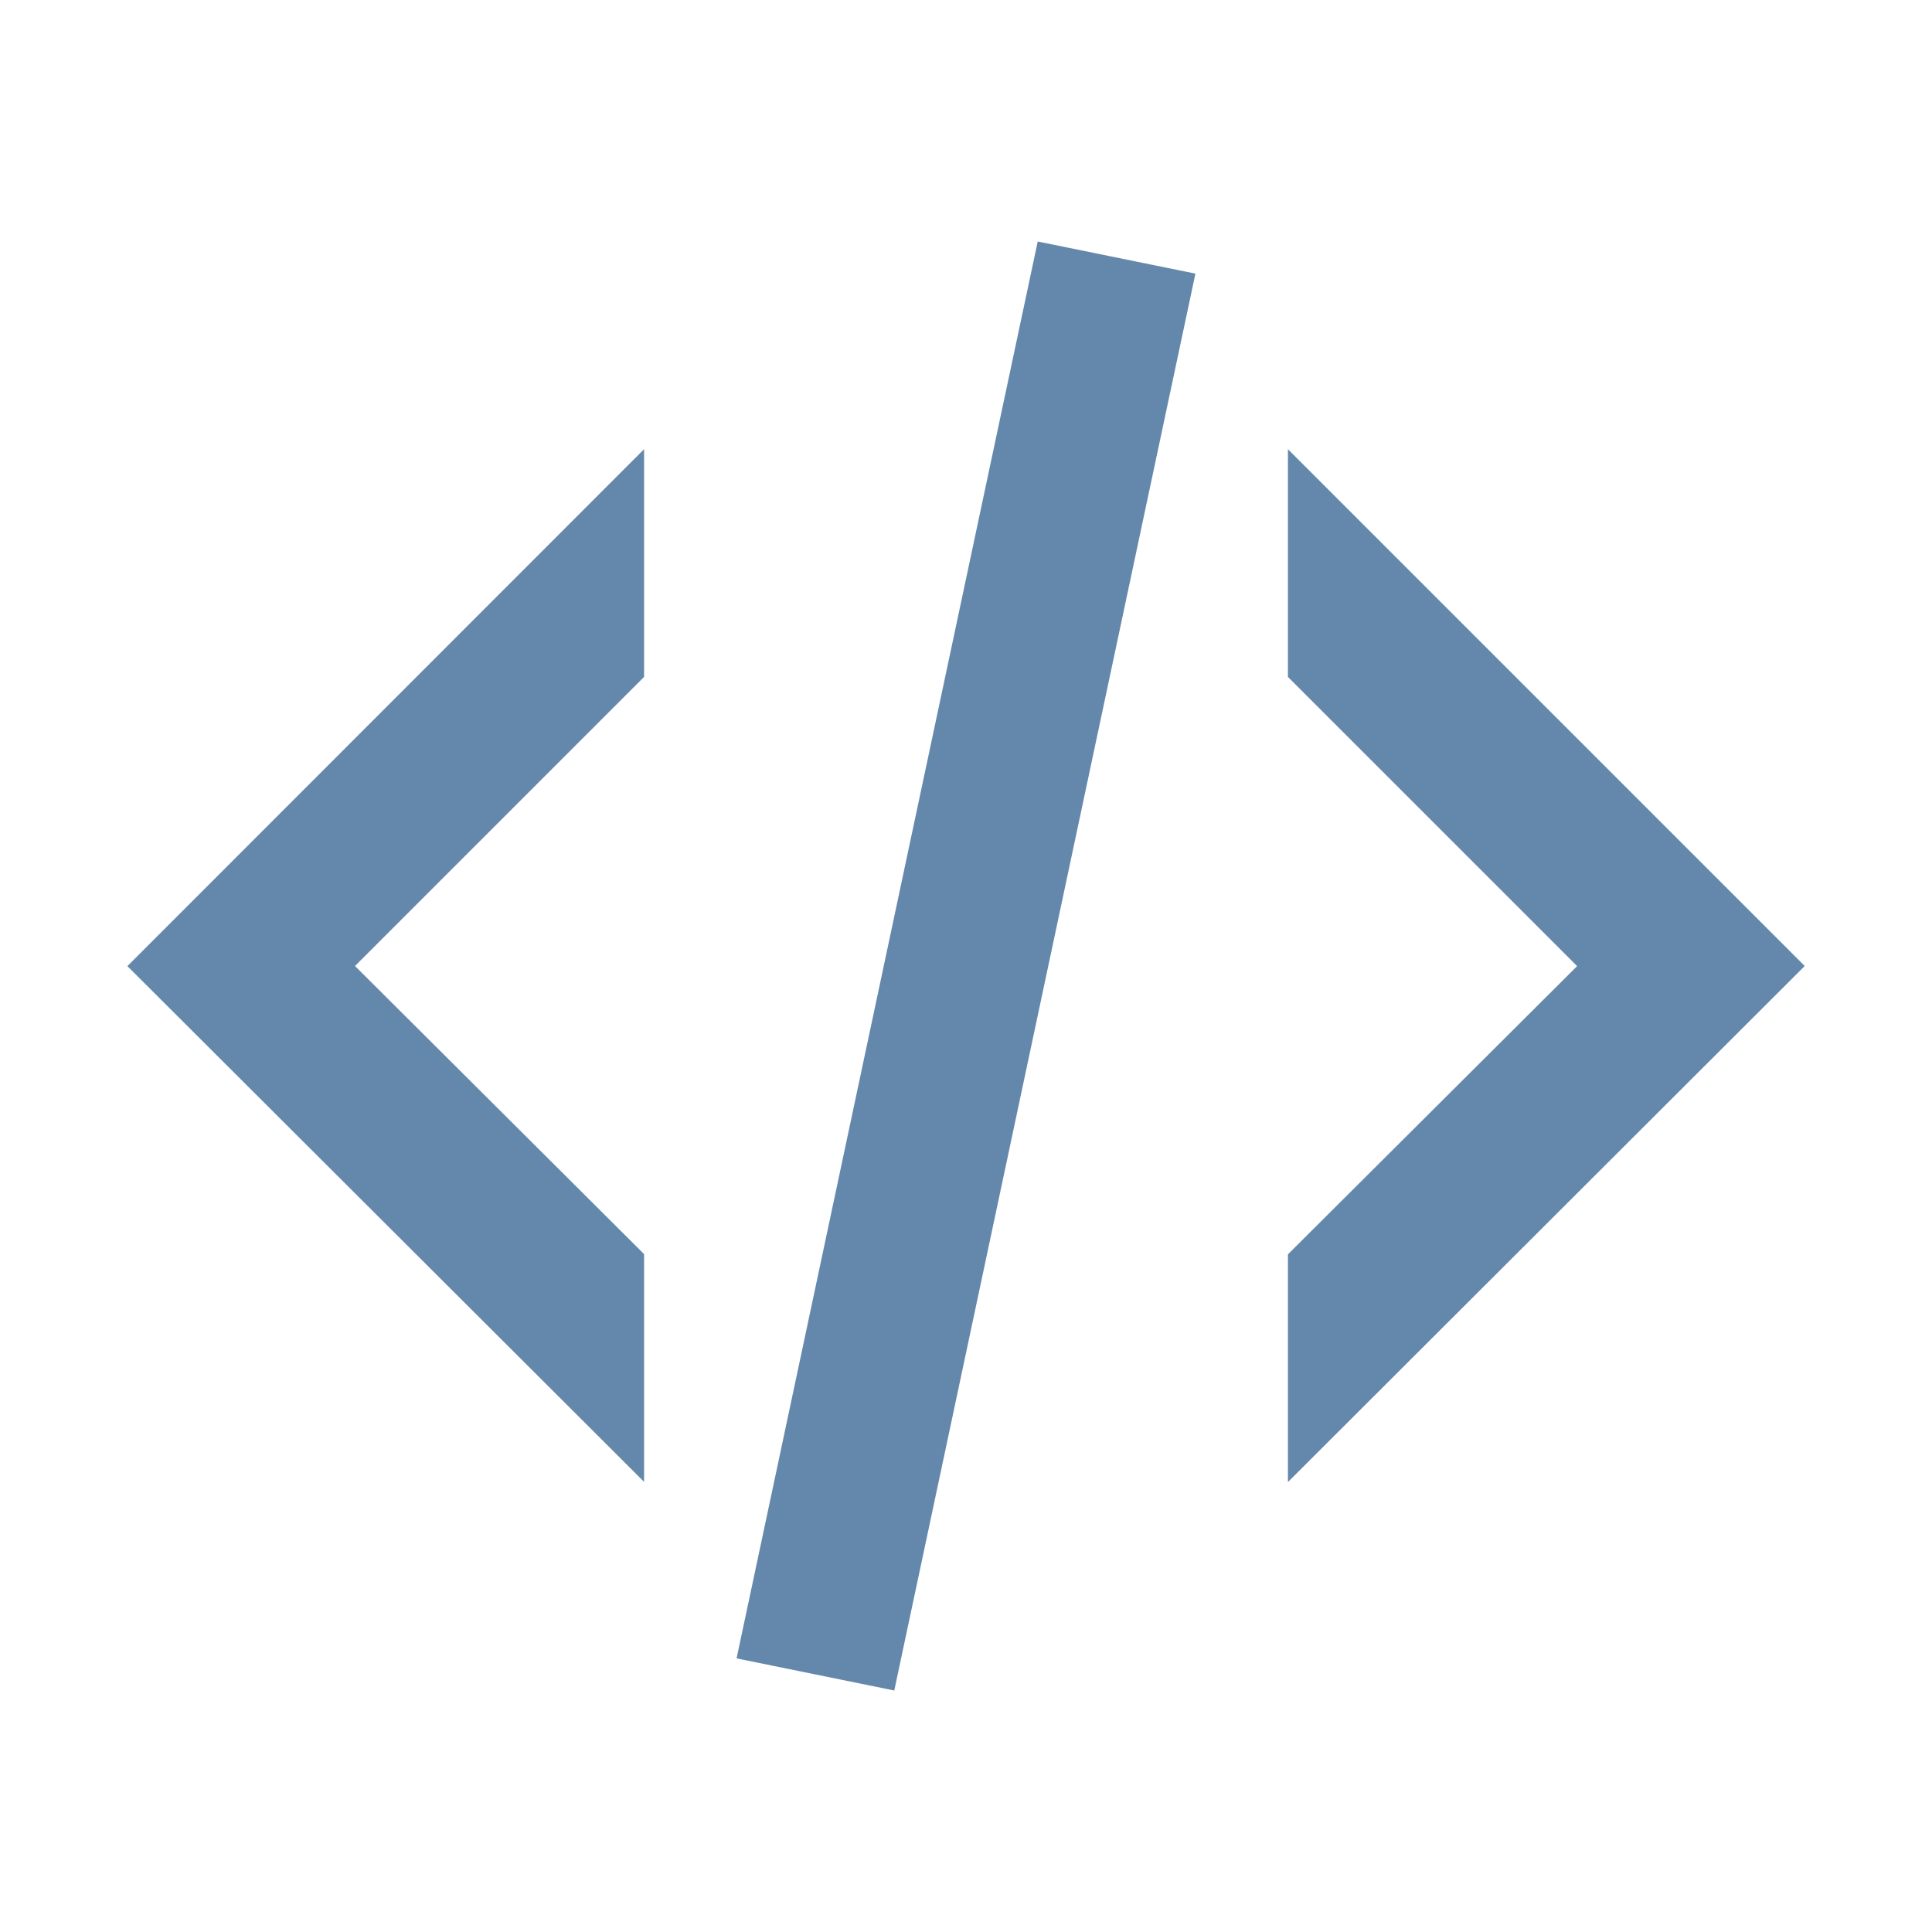
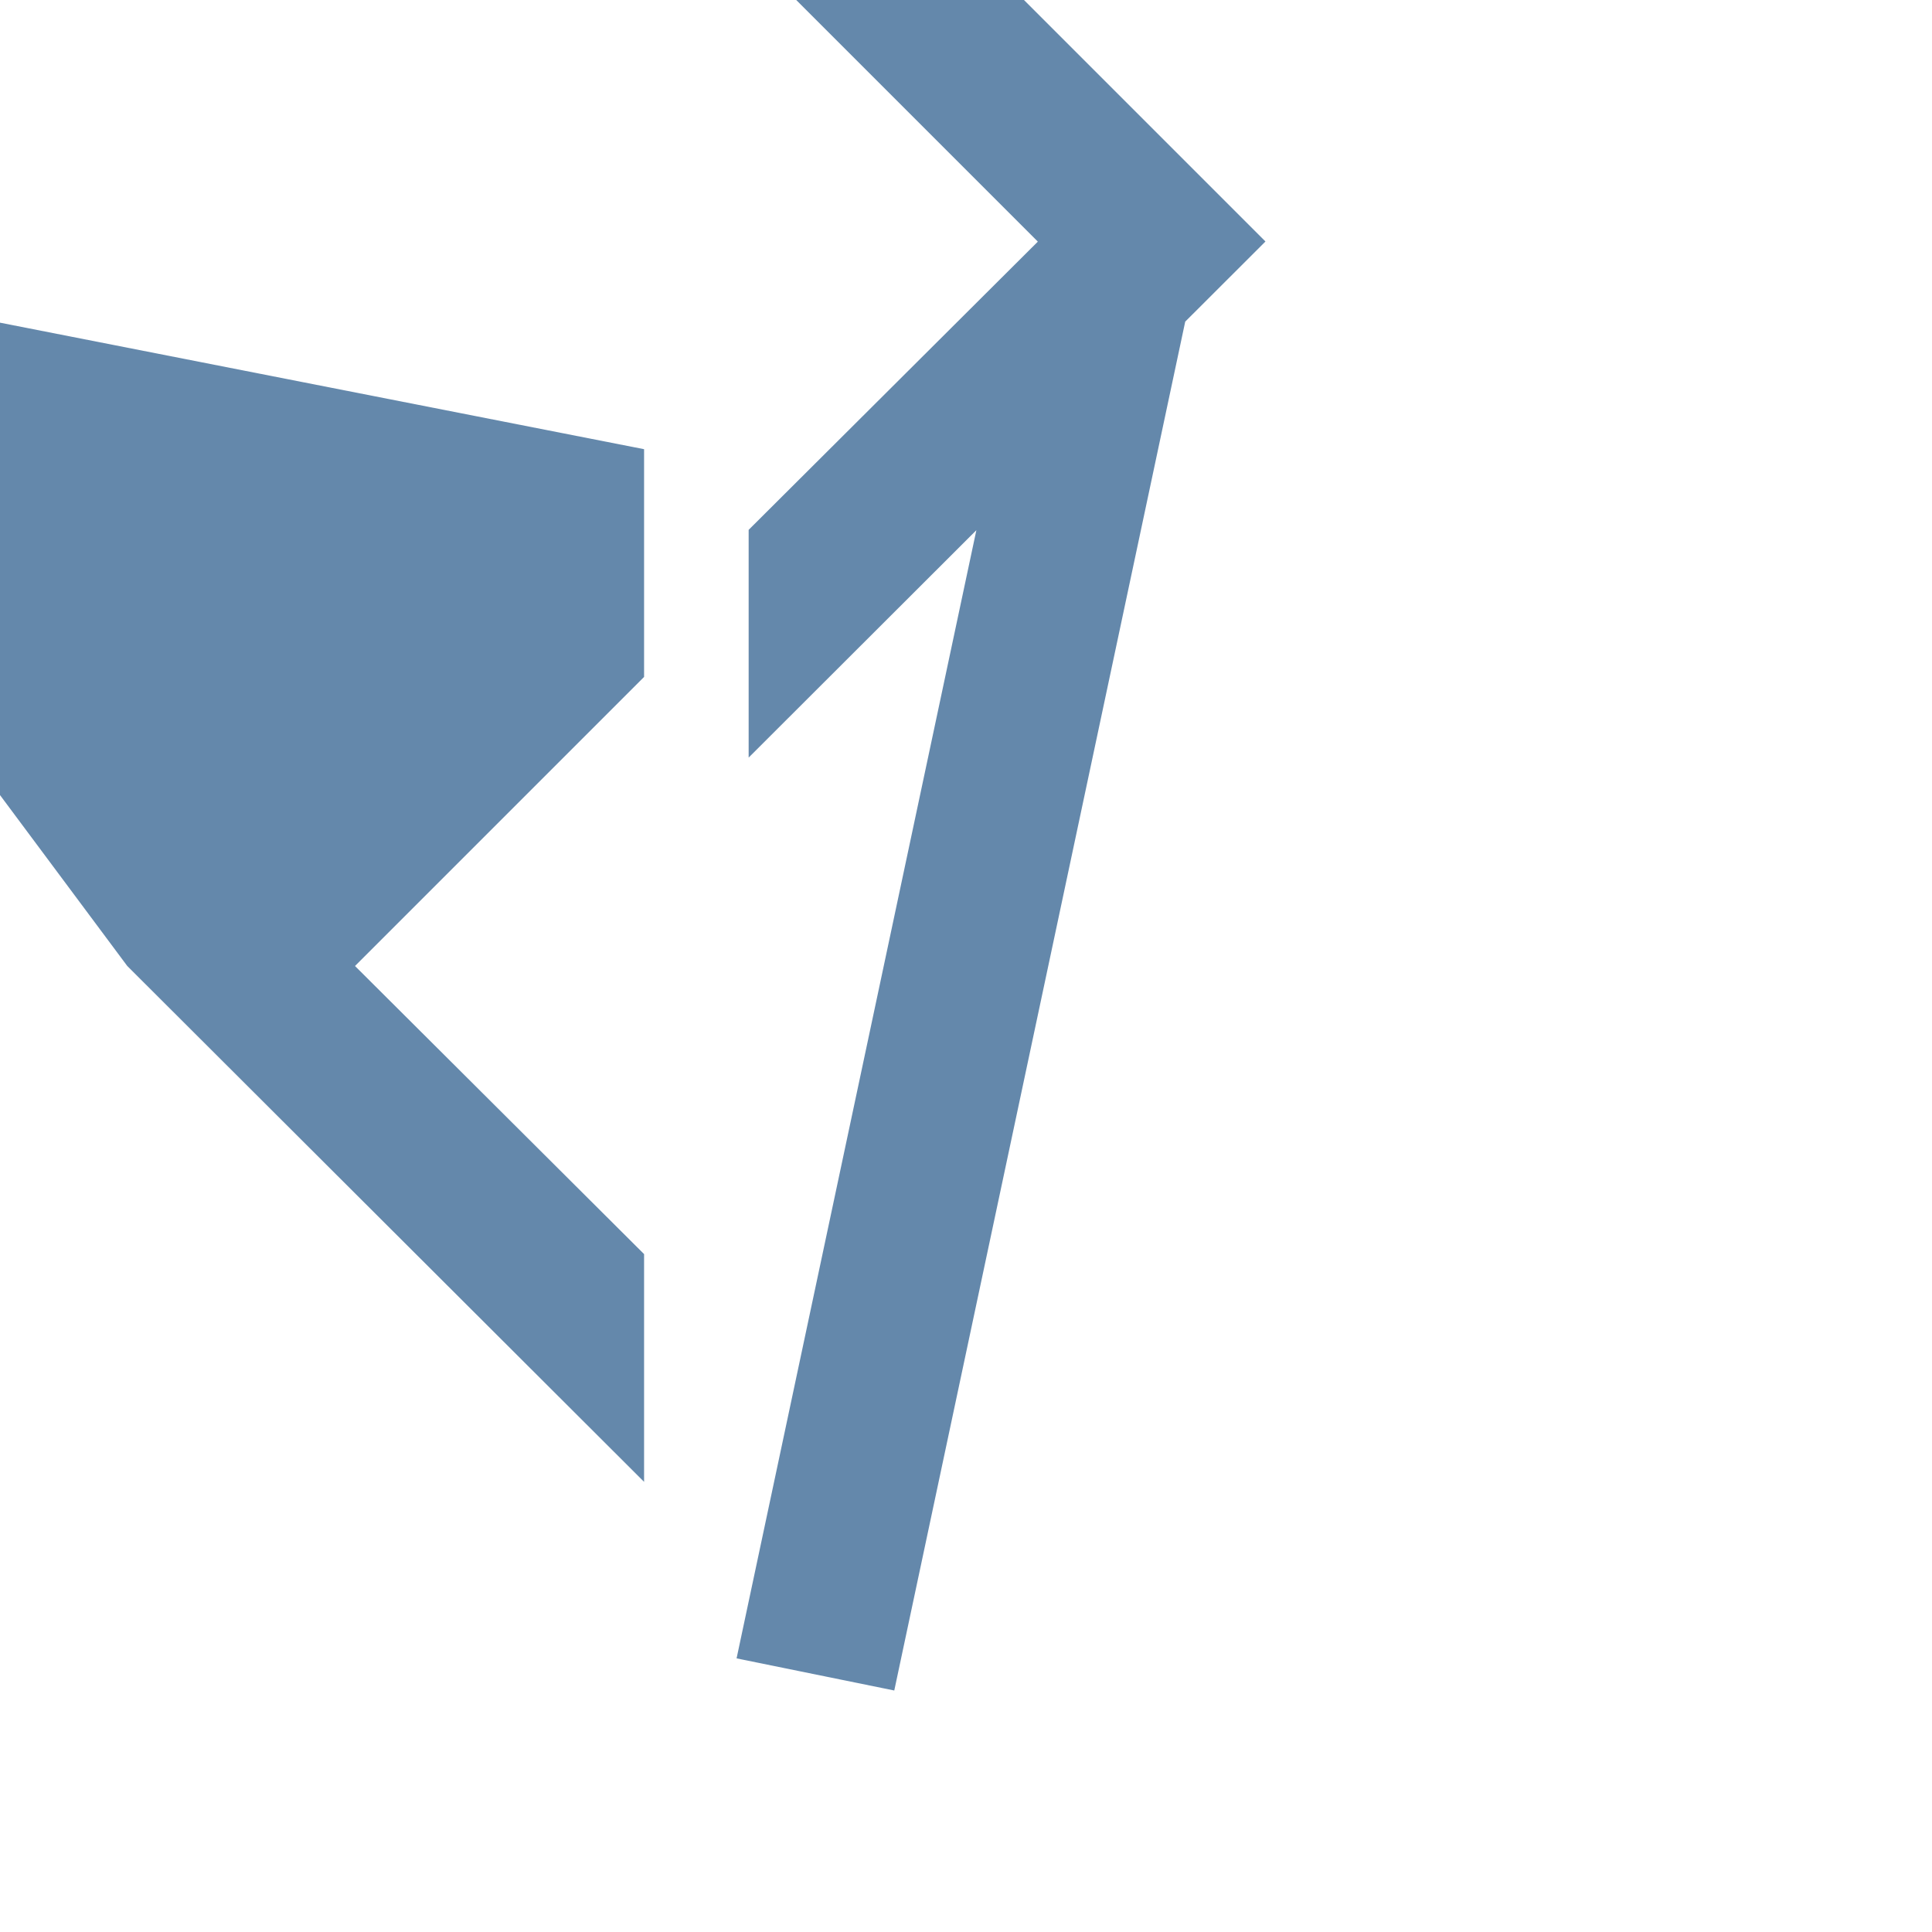
<svg xmlns="http://www.w3.org/2000/svg" id="a" data-name="Capa 1" viewBox="0 0 80 80">
  <defs>
    <style>      .c {        fill: #6488ab;      }    </style>
  </defs>
-   <path class="c" d="M42.97,10l6.53,1.33-12.47,58.67-6.53-1.33L42.97,10m22.33,30l-11.97-11.97v-9.43l21.4,21.4-21.4,21.37v-9.43l11.97-11.93m-60.03,0L26.67,18.6v9.43l-11.97,11.97,11.97,11.93v9.43L5.27,40Z" />
+   <path class="c" d="M42.97,10l6.53,1.33-12.47,58.67-6.53-1.33L42.97,10l-11.97-11.97v-9.43l21.4,21.4-21.4,21.37v-9.43l11.97-11.93m-60.03,0L26.67,18.6v9.43l-11.97,11.97,11.97,11.93v9.43L5.27,40Z" />
</svg>